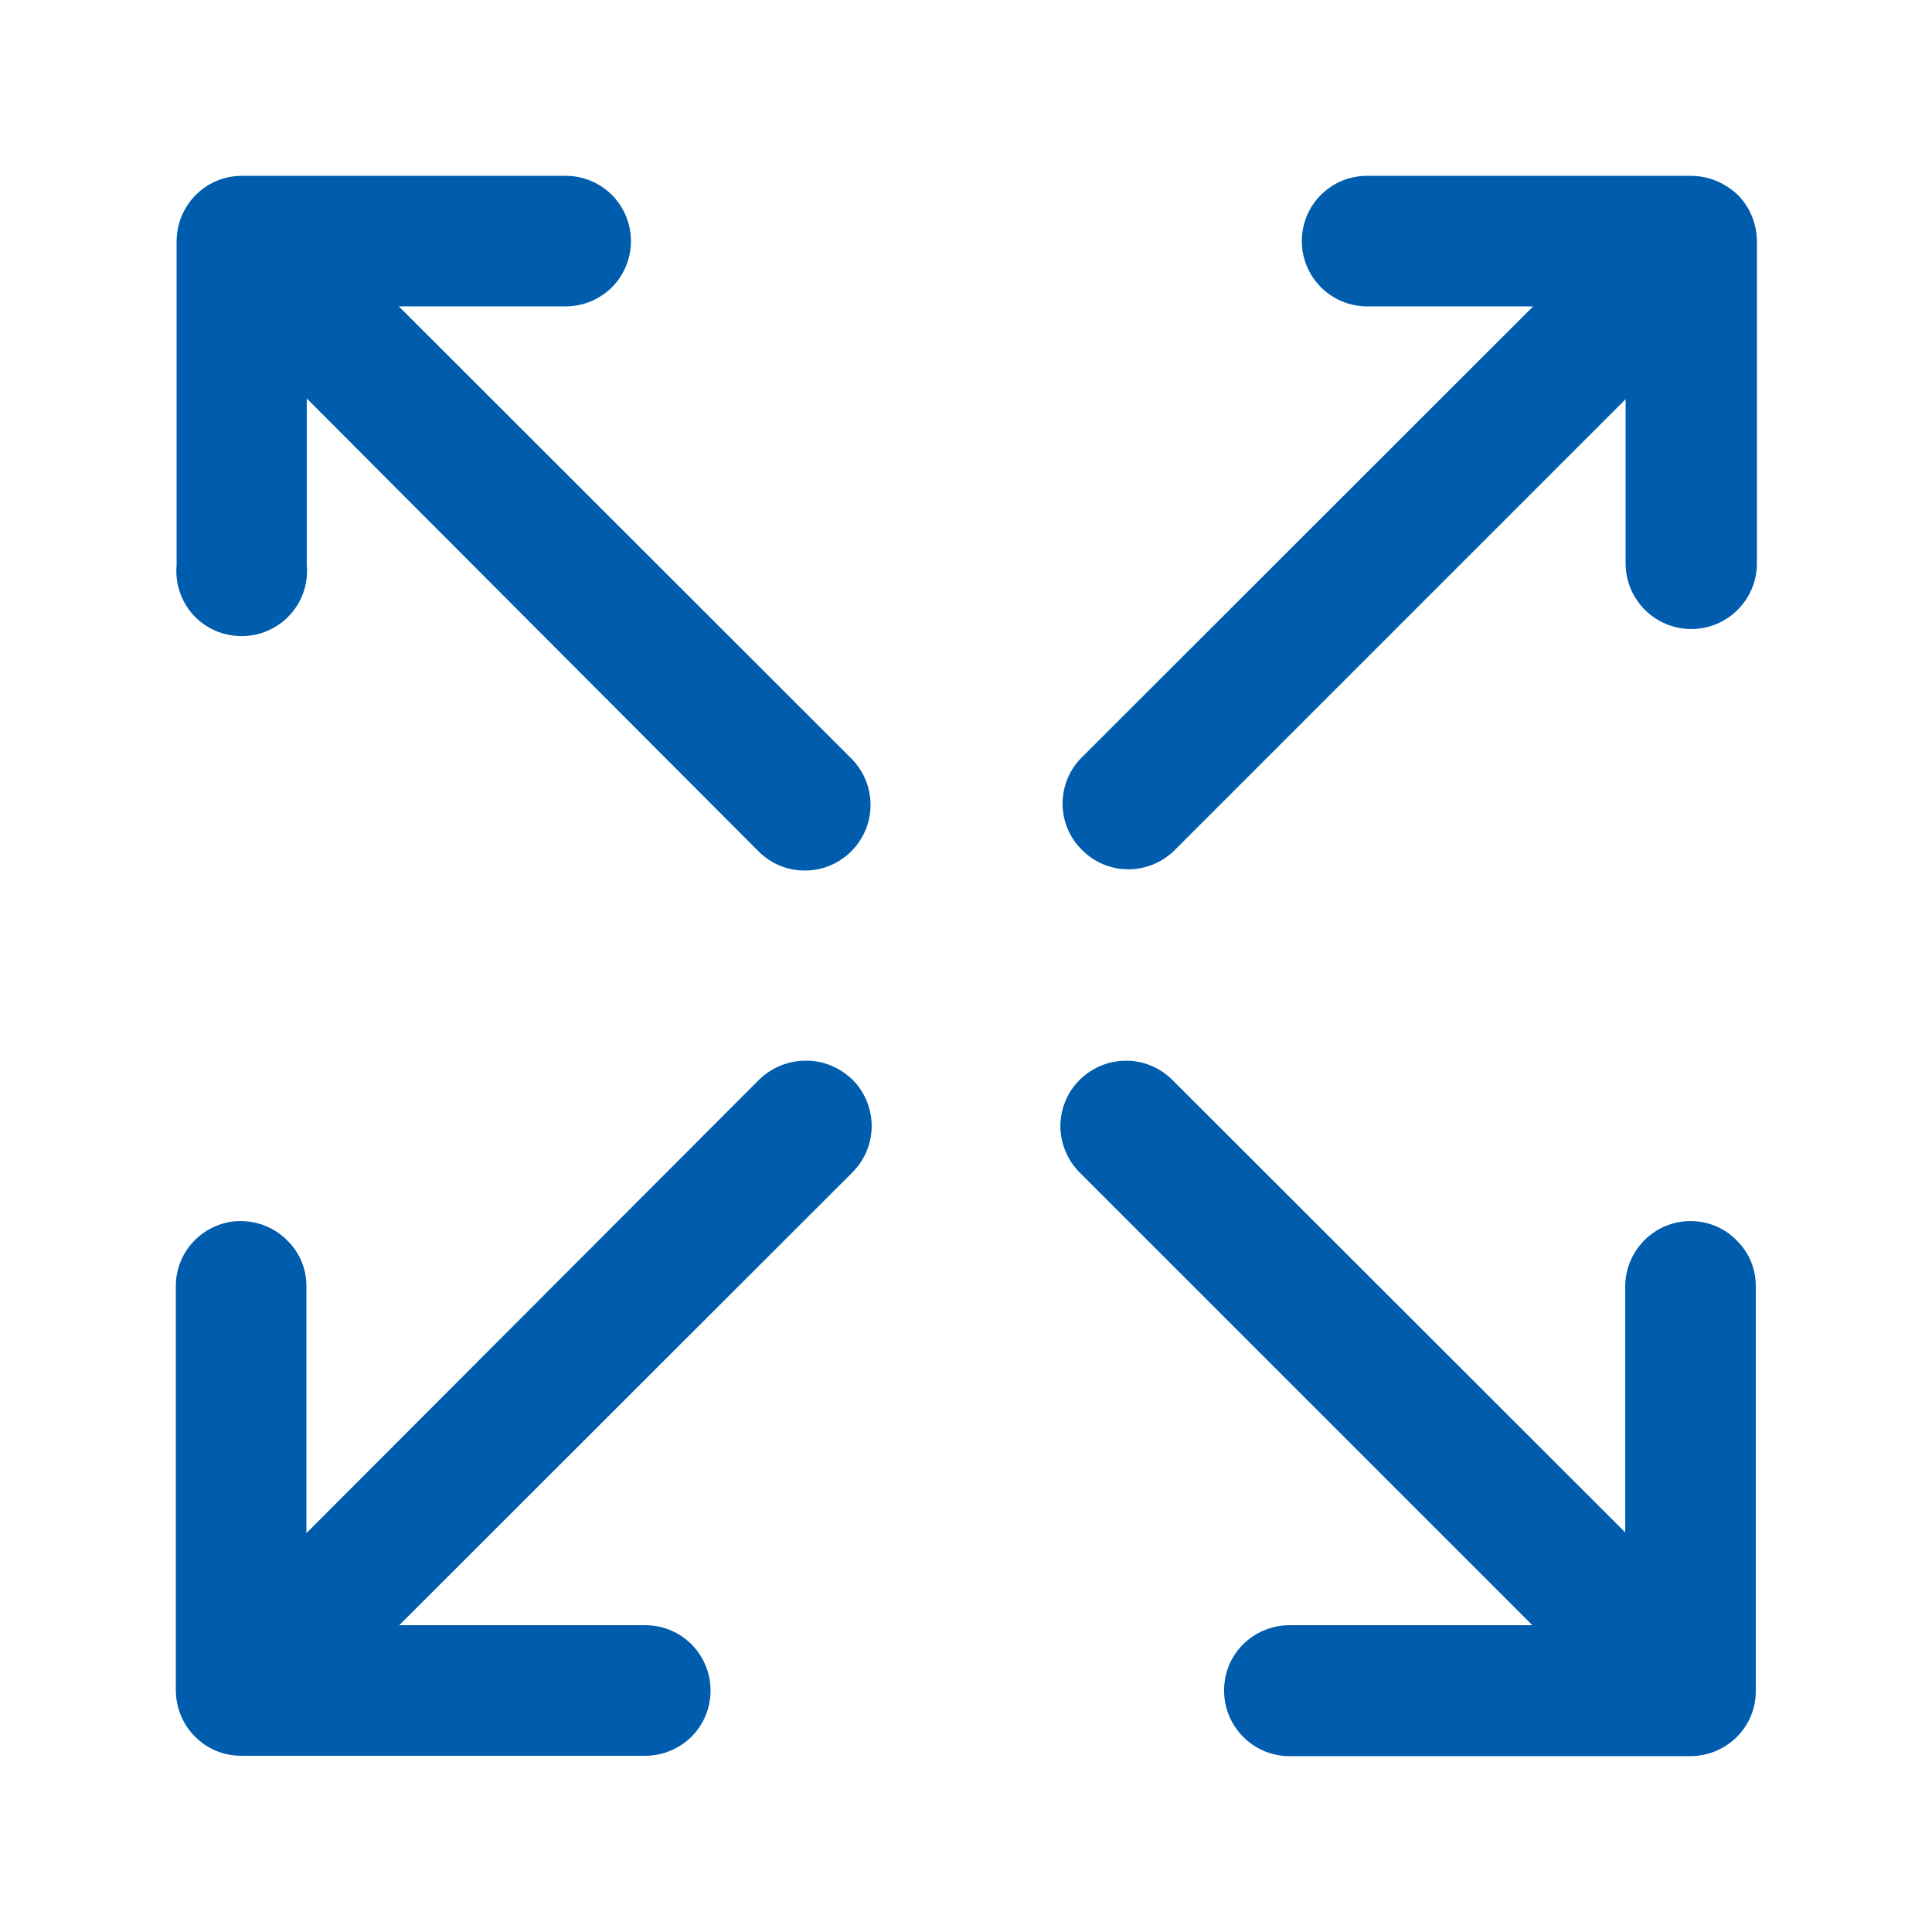
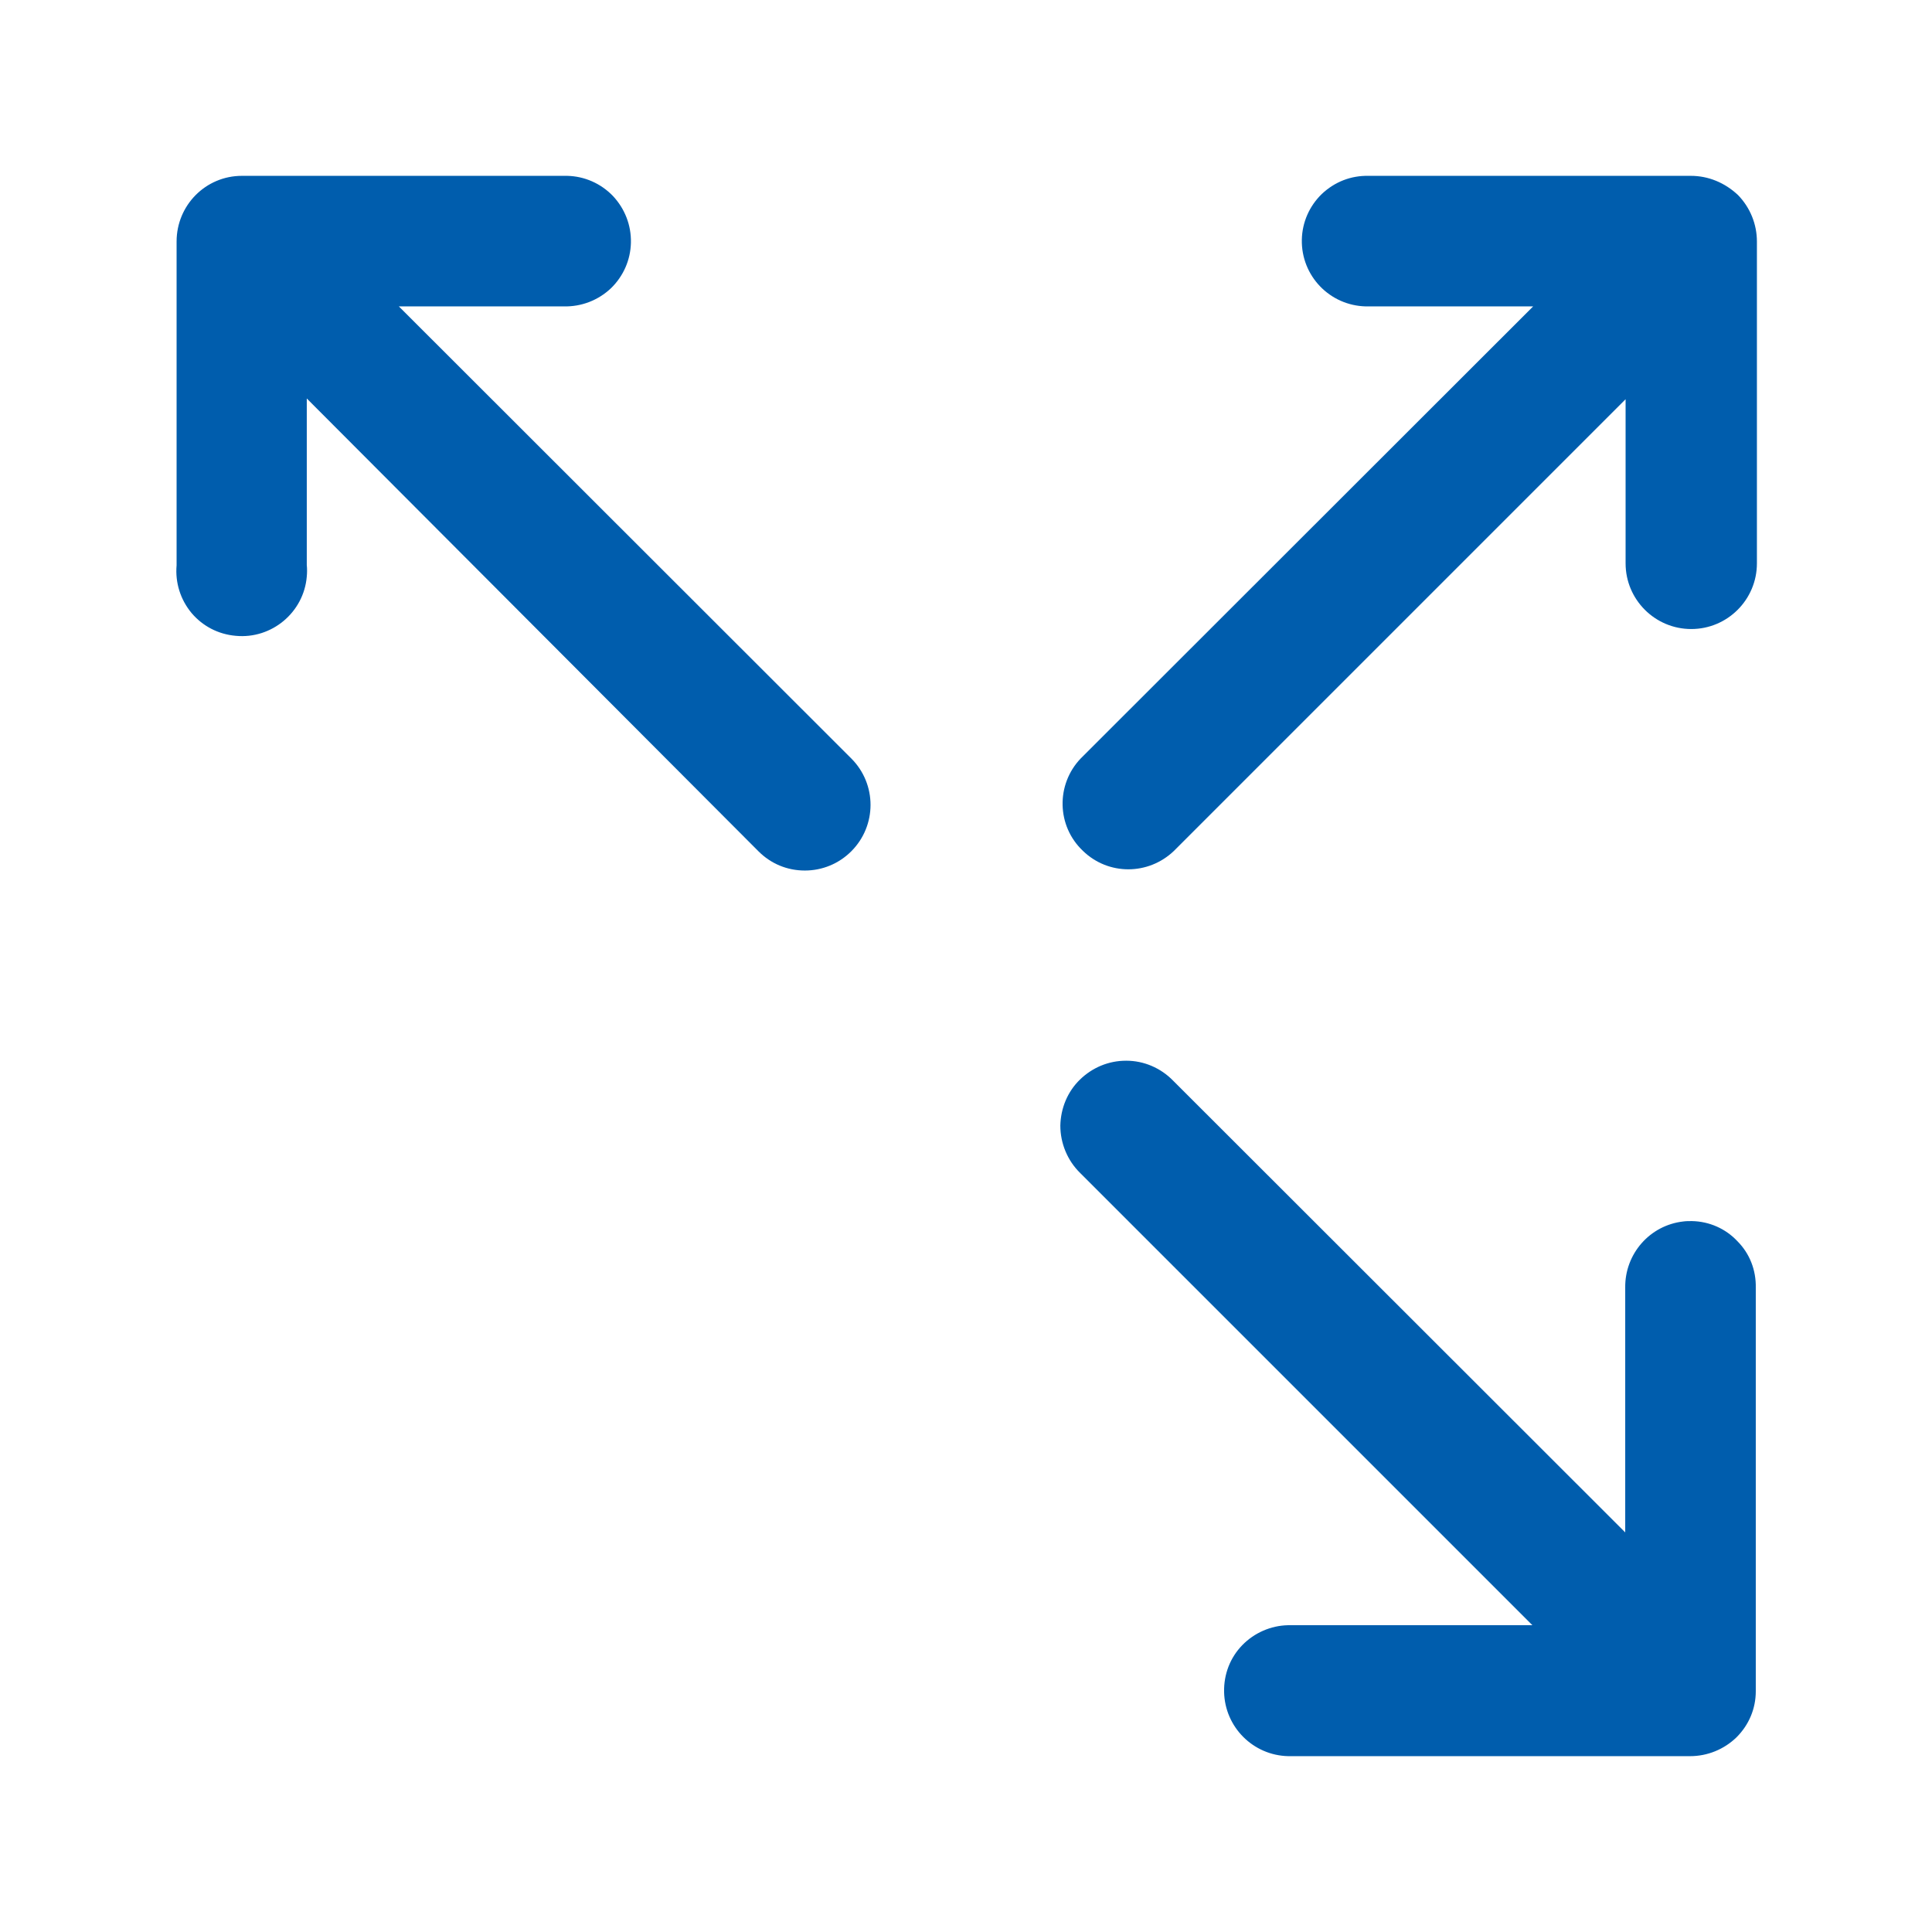
<svg xmlns="http://www.w3.org/2000/svg" xml:space="preserve" style="enable-background:new 0 0 512 512;" viewBox="0 0 512 512" y="0px" x="0px" id="svg10654" version="1.1">
  <style type="text/css">
	.st0{fill:#005DAD;}
</style>
  <g>
    <path d="M448.4,323.6c-0.8,0-1.6,0-2.3,0.1c-8.9,1-15.5,8.6-15.4,17.5l0,64.9L310.9,286.4c-3.3-3.4-7.8-5.3-12.4-5.3h0   c0,0-0.1,0-0.1,0c-4.6,0-8.9,1.8-12.2,5c-3.3,3.2-5.1,7.6-5.2,12.2c0,4.7,1.9,9.3,5.3,12.6l119.8,119.8h-64.8   c-4.5,0.1-8.9,2-12.1,5.3c-3.2,3.3-4.9,7.7-4.8,12.4c0.2,9.3,7.7,16.8,17,17l106.5,0c4.6,0,9-1.8,12.3-5c3.3-3.3,5.1-7.6,5.1-12.2   V341.3c0.1-4.7-1.6-9.1-4.9-12.4C457.3,325.6,453,323.7,448.4,323.6z" class="st0" />
    <path d="M62.5,168.5c9.5,0.9,18-6.2,18.8-15.7c0.1-1,0.1-2.1,0-3.1l0-0.4v-43.7L201,225.6c3.3,3.3,7.6,5.1,12.3,5.1   c4.6,0,9-1.8,12.3-5.1c6.8-6.8,6.8-17.8,0-24.6L105.7,81.2h43.7c4.7,0.1,9.1-1.6,12.5-4.8c3.3-3.2,5.2-7.5,5.3-12.1   c0.1-4.6-1.6-9-4.8-12.4c-3.2-3.3-7.5-5.2-12.1-5.3c-0.3,0-0.5,0-0.7,0l-85.5,0c-9.6,0-17.3,7.8-17.3,17.4v85.6l0,0.2   c-0.4,4.6,1,9.1,4,12.7C53.7,165.9,57.8,168.1,62.5,168.5z" class="st0" />
-     <path d="M213.1,281.1L213.1,281.1c-4.6,0.1-8.9,2-12.1,5.2l-119.8,120v-65c0.1-4.7-1.6-9.1-4.9-12.4   c-3.2-3.3-7.5-5.2-12.2-5.3c-0.8,0-1.5,0-2.3,0.1c-8.8,1.1-15.4,8.6-15.2,17.5l0,106.7c0,9.6,7.7,17.4,17.3,17.4h106.6   c4.7,0.1,9.1-1.6,12.5-4.8c3.3-3.2,5.2-7.5,5.3-12.1c0.1-4.6-1.6-9-4.8-12.4c-3.2-3.3-7.5-5.2-12.1-5.3c-0.3,0-0.5,0-0.7,0l-0.1,0   h-64.8L225.6,311c3.4-3.3,5.3-7.6,5.4-12.2c0.1-4.6-1.6-9-4.8-12.4C222.7,282.9,218,280.9,213.1,281.1z" class="st0" />
    <path d="M448.1,46.6l-85.4,0c-4.7-0.1-9,1.6-12.4,4.8c-3.3,3.2-5.2,7.5-5.3,12.1c-0.2,9.6,7.4,17.5,17,17.7   c0.3,0,0.5,0,0.7,0l33.9,0h9.7L286.4,201c-6.6,6.9-6.4,17.9,0.6,24.5c6.7,6.5,17.3,6.5,24.1,0l119.7-119.7v43.5   c0,9.6,7.8,17.4,17.4,17.4c9.6,0,17.4-7.8,17.4-17.4V64c0-4.6-1.8-9-5-12.3C457.1,48.4,452.7,46.6,448.1,46.6z" class="st0" />
  </g>
</svg>